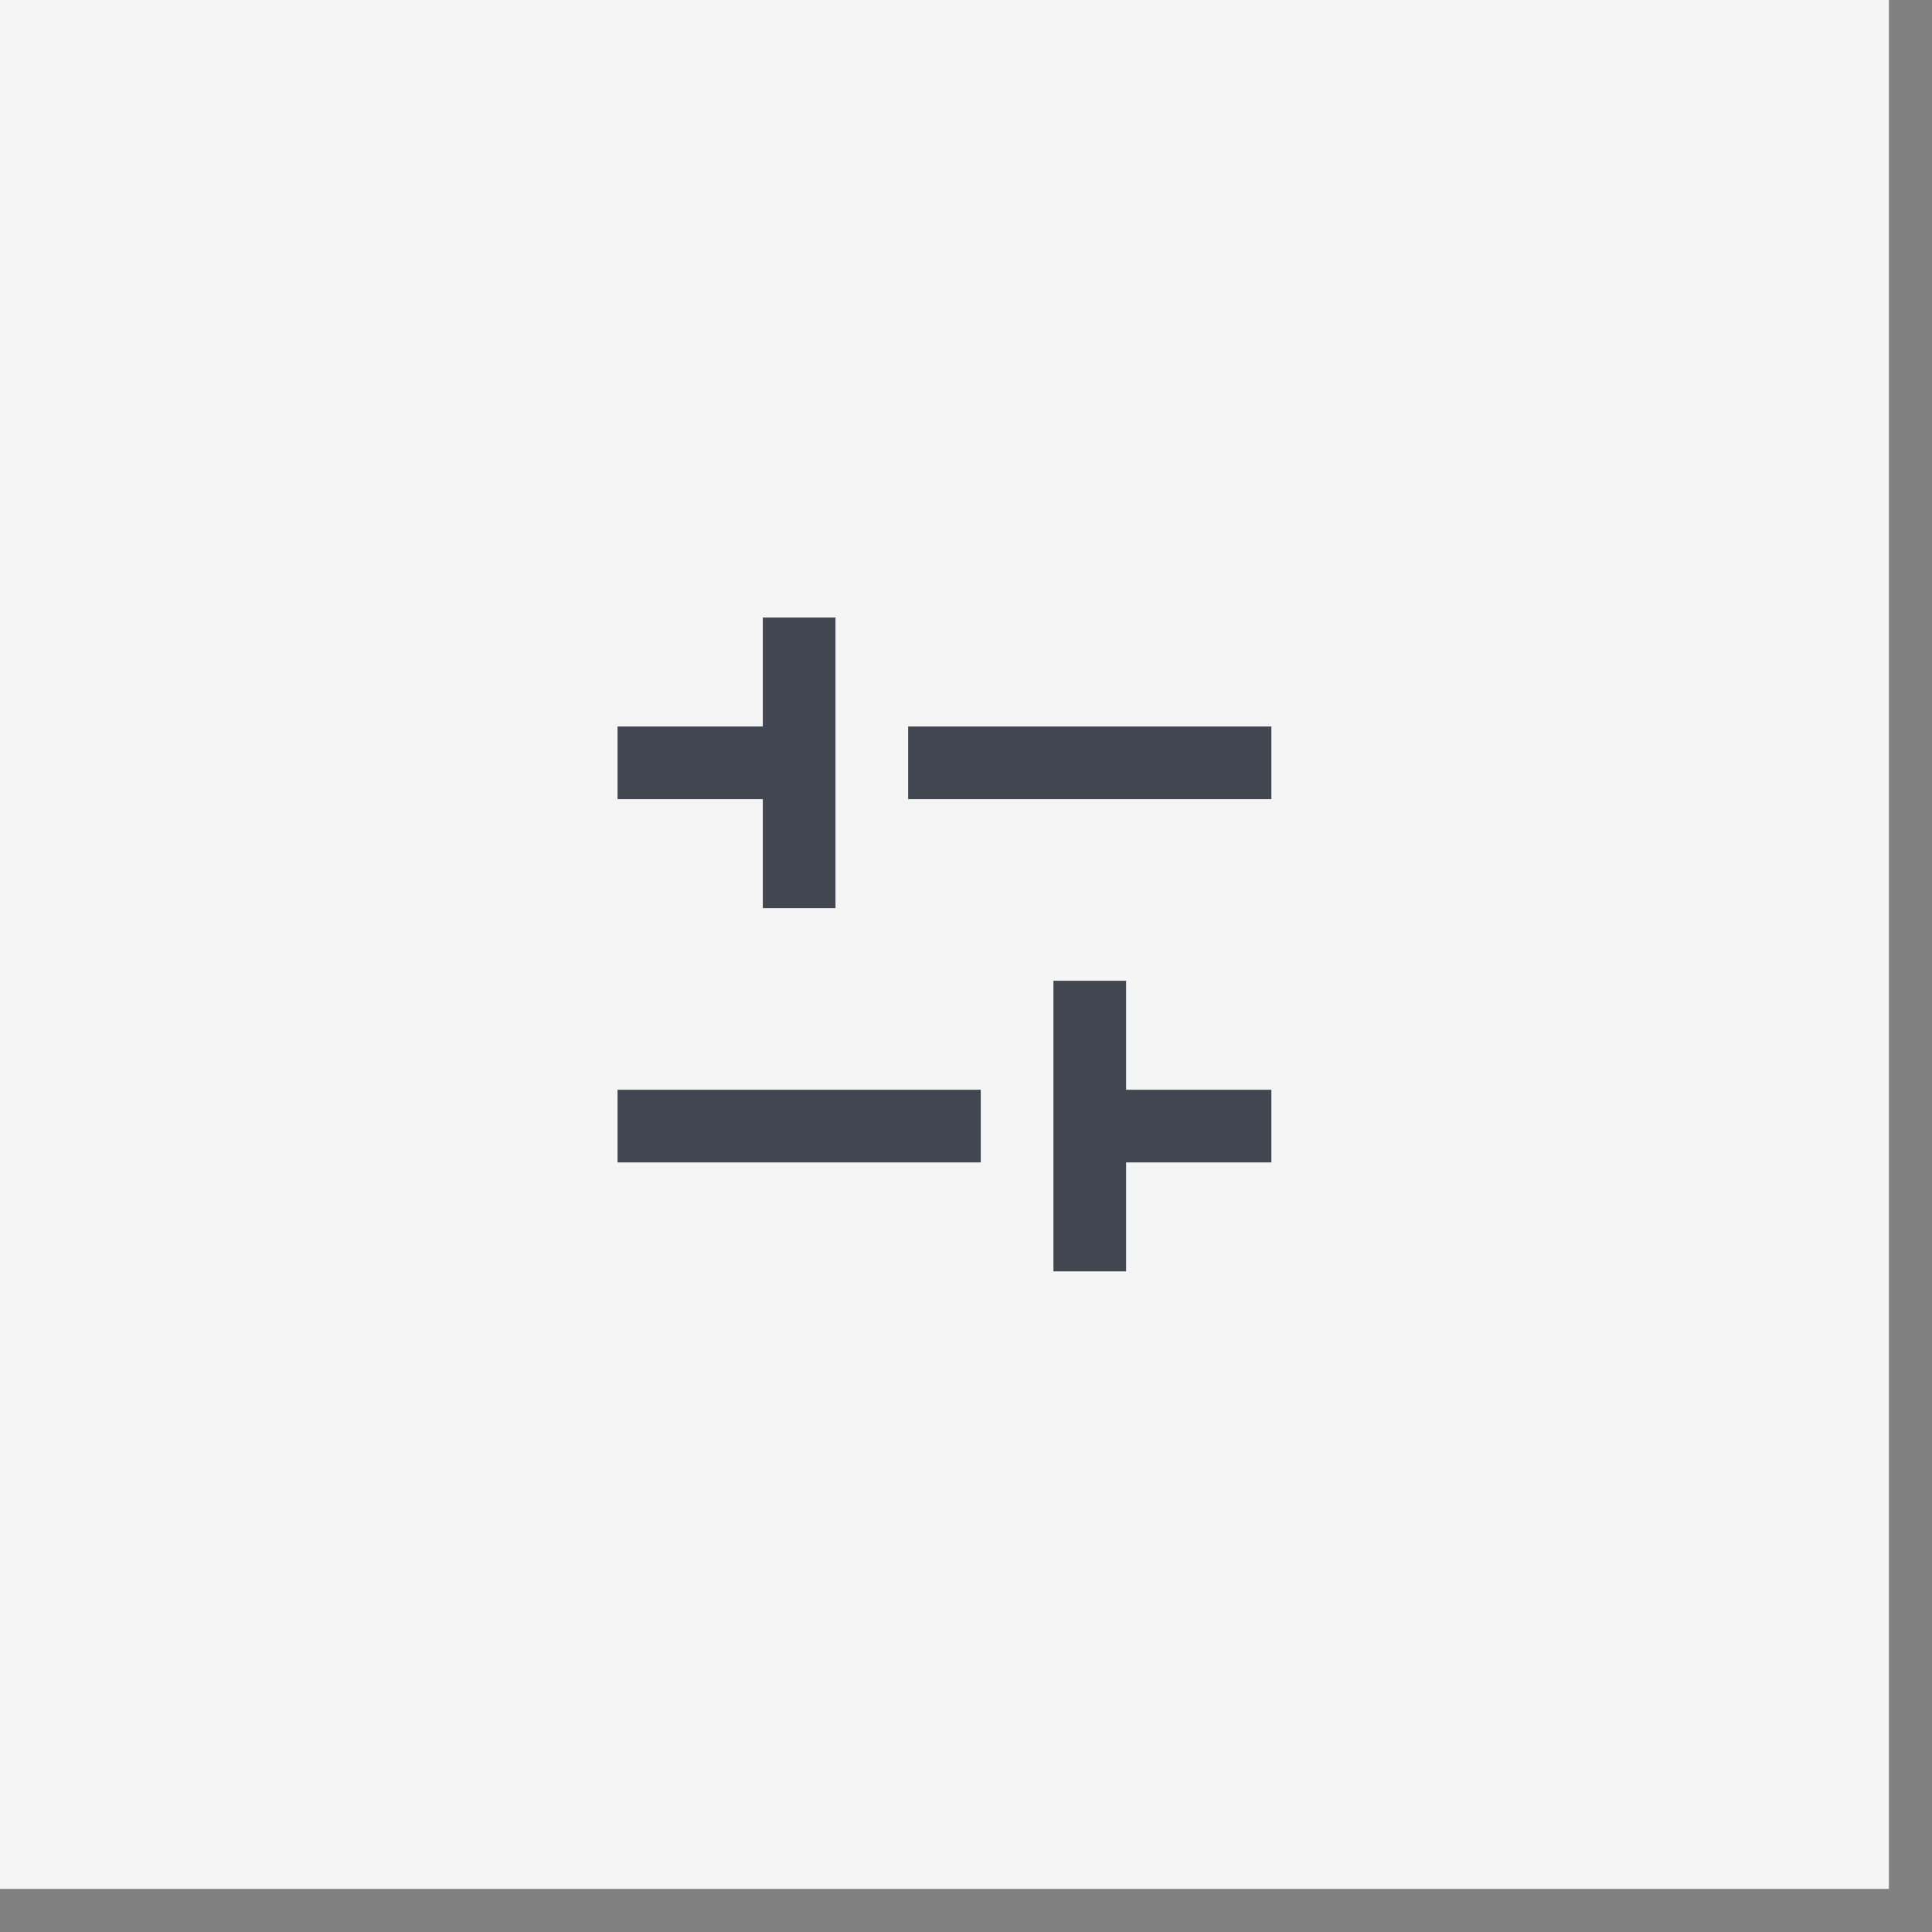
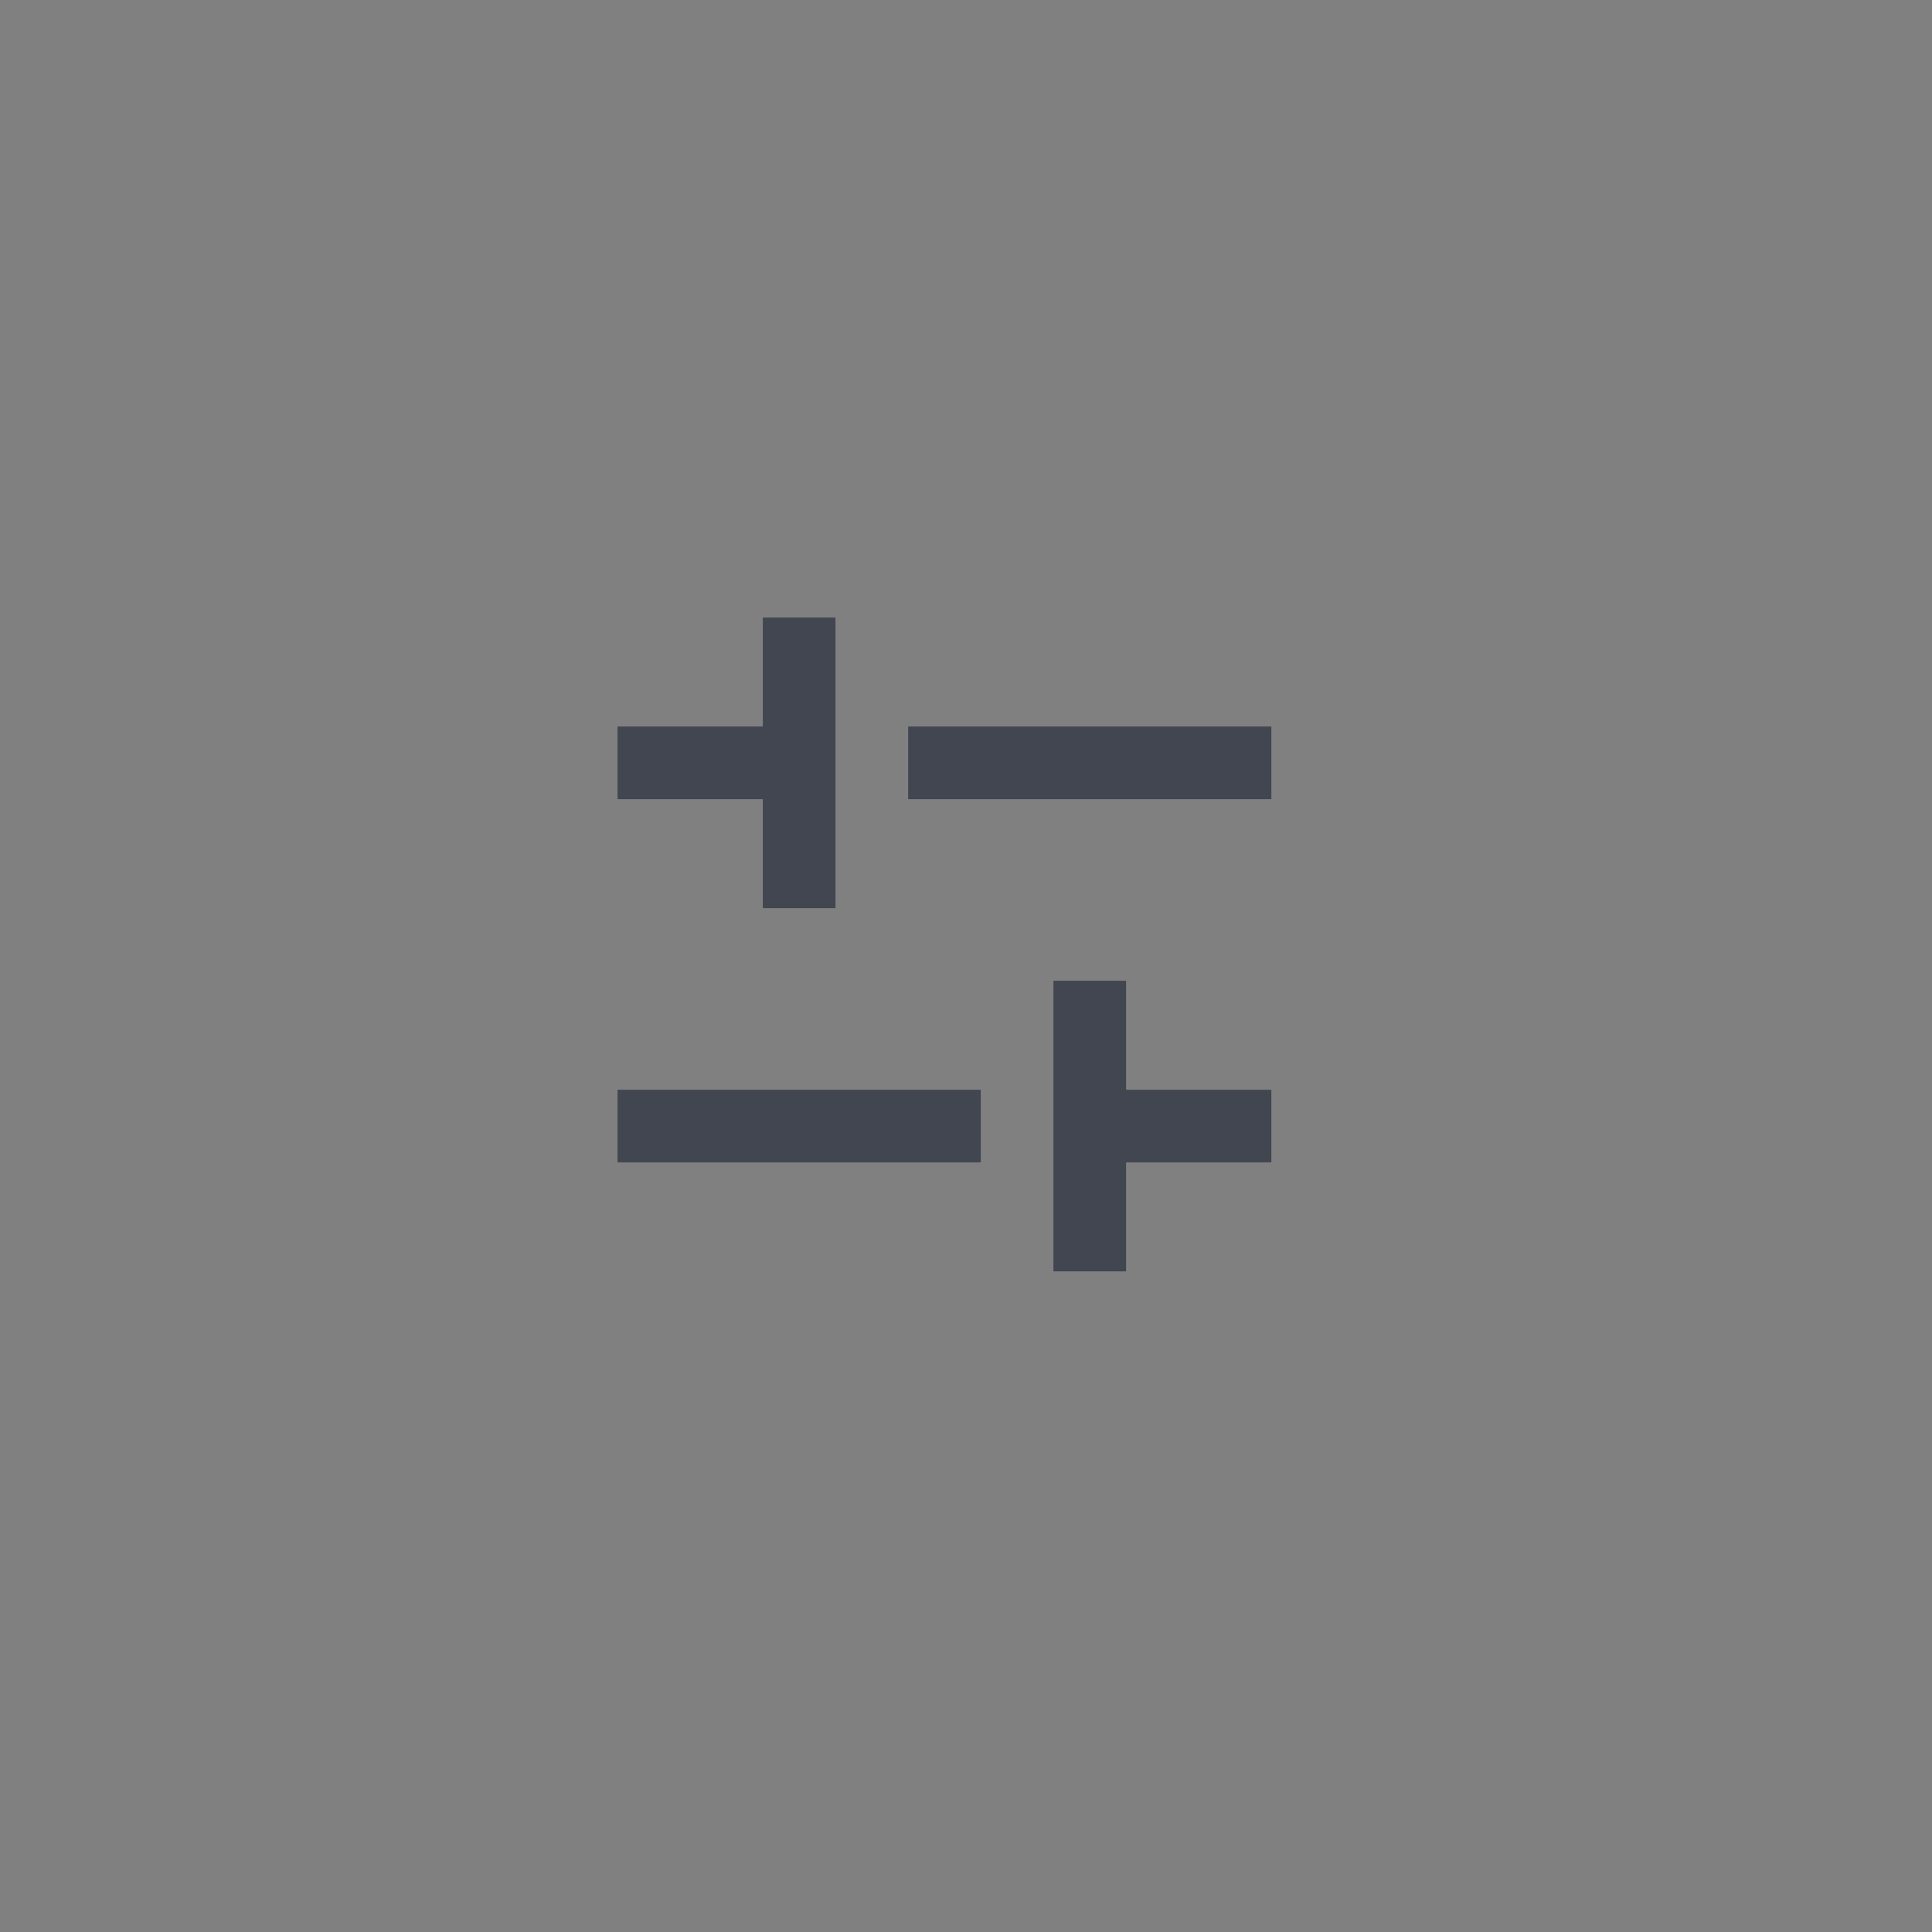
<svg xmlns="http://www.w3.org/2000/svg" fill="none" height="100%" overflow="visible" preserveAspectRatio="none" style="display: block;" viewBox="0 0 36 36" width="100%">
  <rect x="0" y="0" width="36" height="36" fill="#808080" stroke="none" />
  <g id="Frame 1618869907">
-     <rect fill="#F5F5F5" height="35.197" width="35.197" />
    <g id="equalizer-3-line">
      <path d="M14.214 11.507V13.537H11.507V14.891H14.214V16.922H15.568V11.507H14.214ZM16.922 14.891H23.69V13.537H16.922V14.891ZM20.983 18.275V20.306H23.69V21.66H20.983V23.69H19.629V18.275H20.983ZM18.275 21.66H11.507V20.306H18.275V21.66Z" fill="#414651" id="Vector" />
    </g>
  </g>
</svg>